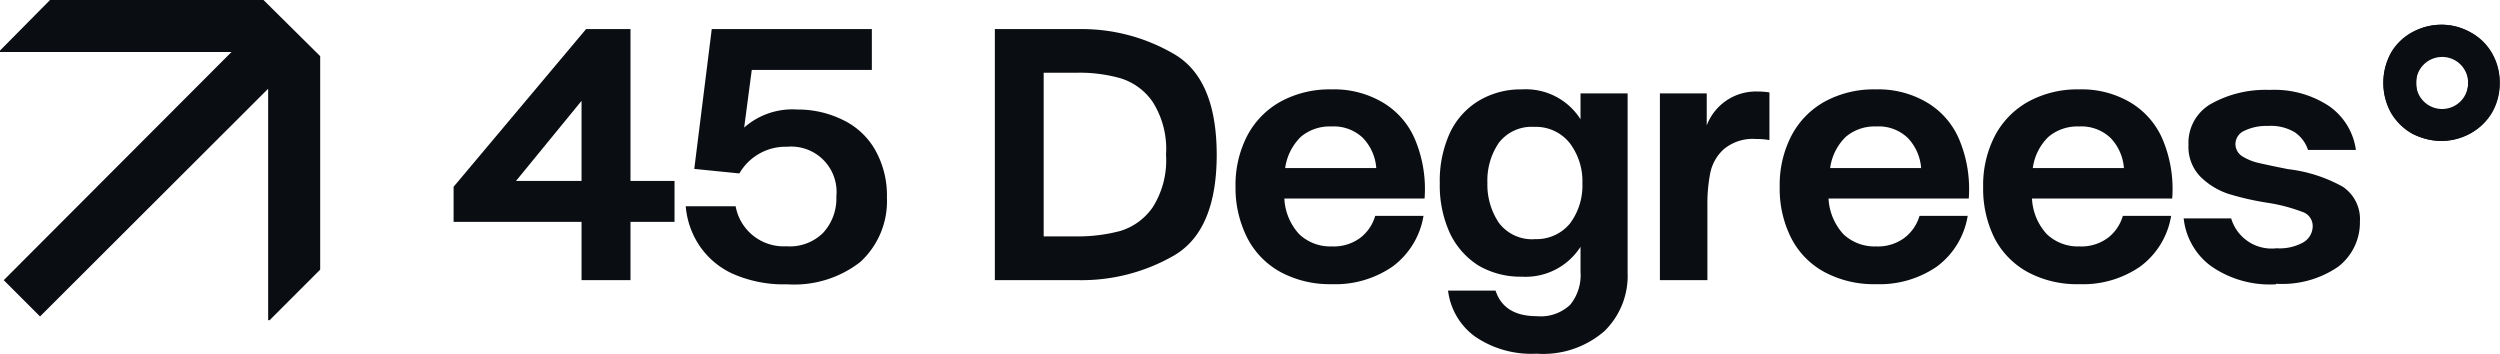
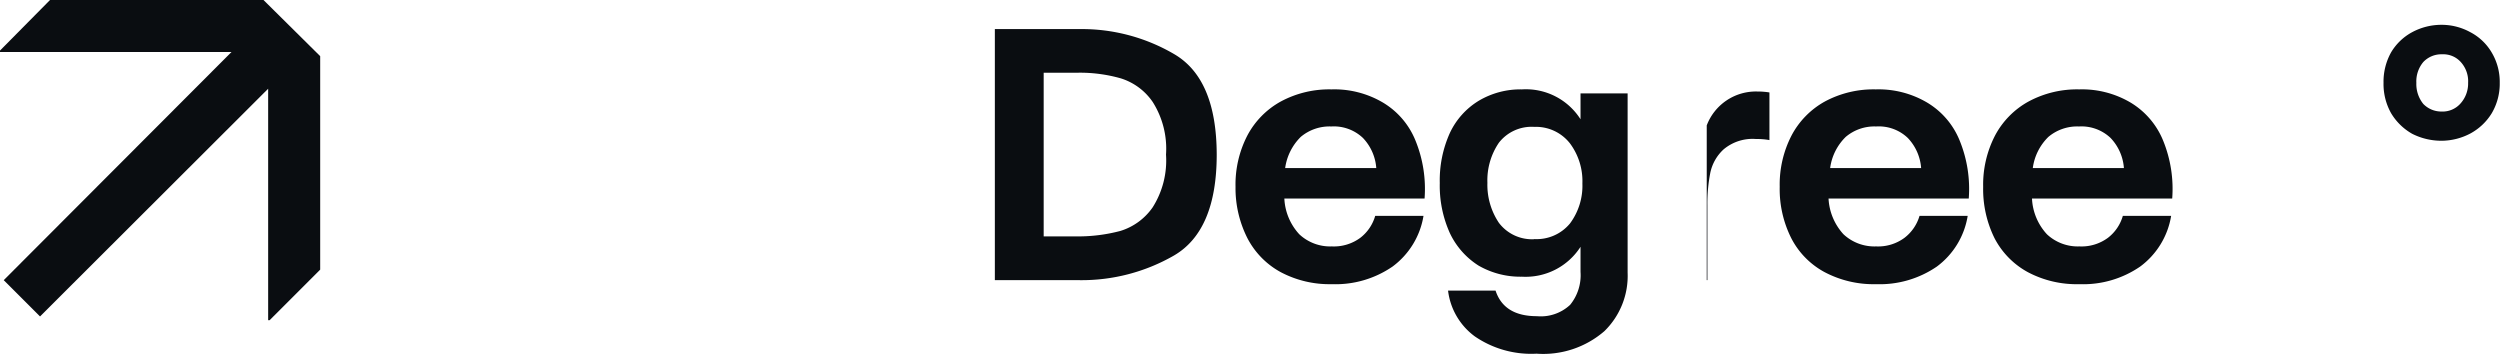
<svg xmlns="http://www.w3.org/2000/svg" viewBox="0 0 187.39 26.51">
  <defs>
    <style>.cls-1,.cls-2{fill:#0a0d11;}.cls-2{fill-rule:evenodd;}</style>
  </defs>
  <g id="katman_2" data-name="katman 2">
    <g id="katman_1-2" data-name="katman 1">
      <path class="cls-1" d="M0,3.9H17.35L.28,21,3,23.72,20.1,6.65V24h.11L24,20.21v-16L19.75,0h-16L0,3.79Z" />
-       <path class="cls-1" d="M47.26,13.56h3.3v3.07h-3.3V21H43.59V16.63H34V14L43.93,2.18h3.33Zm-8.58,0h4.91v-6Z" />
-       <path class="cls-1" d="M59.77,8.21A7.59,7.59,0,0,1,63.2,9a5.52,5.52,0,0,1,2.4,2.24,6.91,6.91,0,0,1,.88,3.56,6.18,6.18,0,0,1-2,4.84A8.06,8.06,0,0,1,59,21.31a9.42,9.42,0,0,1-4.1-.8,6,6,0,0,1-2.5-2.14,6.21,6.21,0,0,1-1-2.91h3.74a3.66,3.66,0,0,0,3.8,3,3.54,3.54,0,0,0,2.75-1,3.79,3.79,0,0,0,1-2.73A3.4,3.4,0,0,0,59,11a4,4,0,0,0-3.58,2l-3.38-.34L53.35,2.18h12V5.24h-9l-.57,4.32A5.47,5.47,0,0,1,59.77,8.21Z" />
      <path class="cls-1" d="M80.91,2.18A13.7,13.7,0,0,1,88,4.05q3.19,1.85,3.2,7.54c0,3.79-1.07,6.32-3.2,7.56A13.87,13.87,0,0,1,80.91,21H74.57V2.18Zm-.13,15.54a12.36,12.36,0,0,0,3.2-.41,4.58,4.58,0,0,0,2.42-1.77,6.56,6.56,0,0,0,1-3.95,6.54,6.54,0,0,0-1-3.95A4.53,4.53,0,0,0,84,5.87a11.18,11.18,0,0,0-3.2-.42H78.23V17.72Z" />
      <path class="cls-1" d="M99.81,6.7a7.15,7.15,0,0,1,3.87,1,5.87,5.87,0,0,1,2.42,2.84,9.57,9.57,0,0,1,.68,4.34H96.27a4.23,4.23,0,0,0,1.12,2.68,3.38,3.38,0,0,0,2.44.91,3.33,3.33,0,0,0,2.14-.65,3.18,3.18,0,0,0,1.11-1.64h3.62a5.91,5.91,0,0,1-2.32,3.8,7.54,7.54,0,0,1-4.55,1.32A7.8,7.8,0,0,1,96,20.4a6.09,6.09,0,0,1-2.5-2.55A8.29,8.29,0,0,1,92.61,14a8,8,0,0,1,.88-3.83A6.24,6.24,0,0,1,96,7.61a7.66,7.66,0,0,1,3.8-.91Zm3.35,5.9a3.65,3.65,0,0,0-1-2.26,3.16,3.16,0,0,0-2.37-.86,3.35,3.35,0,0,0-2.29.78,4.07,4.07,0,0,0-1.17,2.34Z" />
      <path class="cls-1" d="M122,7V20.43a5.79,5.79,0,0,1-1.74,4.39,7,7,0,0,1-5.09,1.69,7.46,7.46,0,0,1-4.63-1.3,5,5,0,0,1-2-3.43h3.56c.42,1.28,1.45,1.92,3.1,1.92a3.22,3.22,0,0,0,2.49-.85,3.5,3.5,0,0,0,.78-2.47V18.5a4.89,4.89,0,0,1-4.39,2.24,6.28,6.28,0,0,1-3.25-.83,5.81,5.81,0,0,1-2.16-2.45,8.64,8.64,0,0,1-.75-3.74,8.64,8.64,0,0,1,.75-3.74,5.61,5.61,0,0,1,2.16-2.42,6.11,6.11,0,0,1,3.25-.86,4.85,4.85,0,0,1,4.39,2.24V7Zm-7,10.92a3.24,3.24,0,0,0,2.68-1.17,4.73,4.73,0,0,0,.93-3,4.73,4.73,0,0,0-.93-3A3.24,3.24,0,0,0,115,9.51a3.1,3.1,0,0,0-2.65,1.19,5,5,0,0,0-.86,3,5.11,5.11,0,0,0,.86,3A3.11,3.11,0,0,0,115,17.93Z" />
-       <path class="cls-1" d="M131.74,6.86a5.34,5.34,0,0,1,.89.07V10.5a5.23,5.23,0,0,0-1-.08,3.37,3.37,0,0,0-2.44.78,3.29,3.29,0,0,0-1,1.79,11.86,11.86,0,0,0-.21,2.37V21h-3.56V7h3.51V9.4A3.94,3.94,0,0,1,131.74,6.86Z" />
+       <path class="cls-1" d="M131.74,6.86a5.34,5.34,0,0,1,.89.07V10.5a5.23,5.23,0,0,0-1-.08,3.37,3.37,0,0,0-2.44.78,3.29,3.29,0,0,0-1,1.79,11.86,11.86,0,0,0-.21,2.37V21h-3.56h3.51V9.4A3.94,3.94,0,0,1,131.74,6.86Z" />
      <path class="cls-1" d="M140.6,6.7a7.15,7.15,0,0,1,3.87,1,5.87,5.87,0,0,1,2.42,2.84,9.57,9.57,0,0,1,.68,4.34H137.06a4.28,4.28,0,0,0,1.12,2.68,3.4,3.4,0,0,0,2.45.91,3.32,3.32,0,0,0,2.13-.65,3.2,3.2,0,0,0,1.12-1.64h3.61a5.9,5.9,0,0,1-2.31,3.8,7.56,7.56,0,0,1-4.55,1.32,7.84,7.84,0,0,1-3.88-.91,6,6,0,0,1-2.49-2.55A8.17,8.17,0,0,1,133.4,14a8,8,0,0,1,.88-3.83,6.24,6.24,0,0,1,2.52-2.57A7.69,7.69,0,0,1,140.6,6.7ZM144,12.6a3.65,3.65,0,0,0-1-2.26,3.14,3.14,0,0,0-2.37-.86,3.32,3.32,0,0,0-2.28.78,4,4,0,0,0-1.17,2.34Z" />
      <path class="cls-1" d="M155.85,6.7a7.15,7.15,0,0,1,3.87,1,5.93,5.93,0,0,1,2.42,2.84,9.57,9.57,0,0,1,.68,4.34H152.31a4.23,4.23,0,0,0,1.12,2.68,3.38,3.38,0,0,0,2.44.91,3.33,3.33,0,0,0,2.14-.65,3.18,3.18,0,0,0,1.11-1.64h3.62a5.91,5.91,0,0,1-2.32,3.8,7.54,7.54,0,0,1-4.55,1.32A7.8,7.8,0,0,1,152,20.4a6.09,6.09,0,0,1-2.5-2.55,8.29,8.29,0,0,1-.85-3.84,8,8,0,0,1,.88-3.83,6.24,6.24,0,0,1,2.52-2.57A7.66,7.66,0,0,1,155.85,6.7Zm3.35,5.9a3.65,3.65,0,0,0-1-2.26,3.17,3.17,0,0,0-2.37-.86,3.35,3.35,0,0,0-2.29.78,4,4,0,0,0-1.17,2.34Z" />
-       <path class="cls-1" d="M170.6,21.31a7.69,7.69,0,0,1-4.92-1.4,5.11,5.11,0,0,1-2-3.54h3.56a3.16,3.16,0,0,0,3.4,2.24,3.66,3.66,0,0,0,2-.44,1.41,1.41,0,0,0,.71-1.2,1.11,1.11,0,0,0-.78-1.09,12.75,12.75,0,0,0-2.6-.68,21,21,0,0,1-2.94-.67,5.4,5.4,0,0,1-2.11-1.3,3.2,3.2,0,0,1-.88-2.37,3.36,3.36,0,0,1,1.77-3.12,8.36,8.36,0,0,1,4.31-1,7.43,7.43,0,0,1,4.47,1.22,4.8,4.8,0,0,1,2,3.28H173a2.57,2.57,0,0,0-1-1.33,3.49,3.49,0,0,0-2-.47,3.81,3.81,0,0,0-1.79.37,1.1,1.1,0,0,0-.65,1,1.09,1.09,0,0,0,.52.91,4,4,0,0,0,1.2.49c.43.1,1.17.26,2.23.47A11,11,0,0,1,175.61,14a2.91,2.91,0,0,1,1.28,2.6A4.18,4.18,0,0,1,175.25,20a7.42,7.42,0,0,1-4.65,1.27Z" />
      <path class="cls-1" d="M183,10.55a4.84,4.84,0,0,1-2.19-.52,4.32,4.32,0,0,1-1.58-1.54,4.46,4.46,0,0,1-.57-2.28,4.5,4.5,0,0,1,.57-2.29,4.09,4.09,0,0,1,1.58-1.51A4.62,4.62,0,0,1,183,1.86a4.45,4.45,0,0,1,2.16.55,4,4,0,0,1,1.61,1.53,4.3,4.3,0,0,1,.6,2.27,4.36,4.36,0,0,1-.6,2.28A4.25,4.25,0,0,1,185.18,10,4.65,4.65,0,0,1,183,10.55Zm0-2.19a1.79,1.79,0,0,0,1.4-.57A2.24,2.24,0,0,0,185,6.21a2.14,2.14,0,0,0-.55-1.56,1.76,1.76,0,0,0-1.4-.58,1.86,1.86,0,0,0-1.41.58,2.26,2.26,0,0,0-.52,1.56,2.37,2.37,0,0,0,.52,1.58A1.88,1.88,0,0,0,183,8.36Z" />
-       <path class="cls-2" d="M183,4.27A1.95,1.95,0,1,0,185,6.21,1.94,1.94,0,0,0,183,4.27Zm0,6.3a4.36,4.36,0,1,0-4.36-4.36A4.36,4.36,0,0,0,183,10.57Z" />
    </g>
  </g>
</svg>